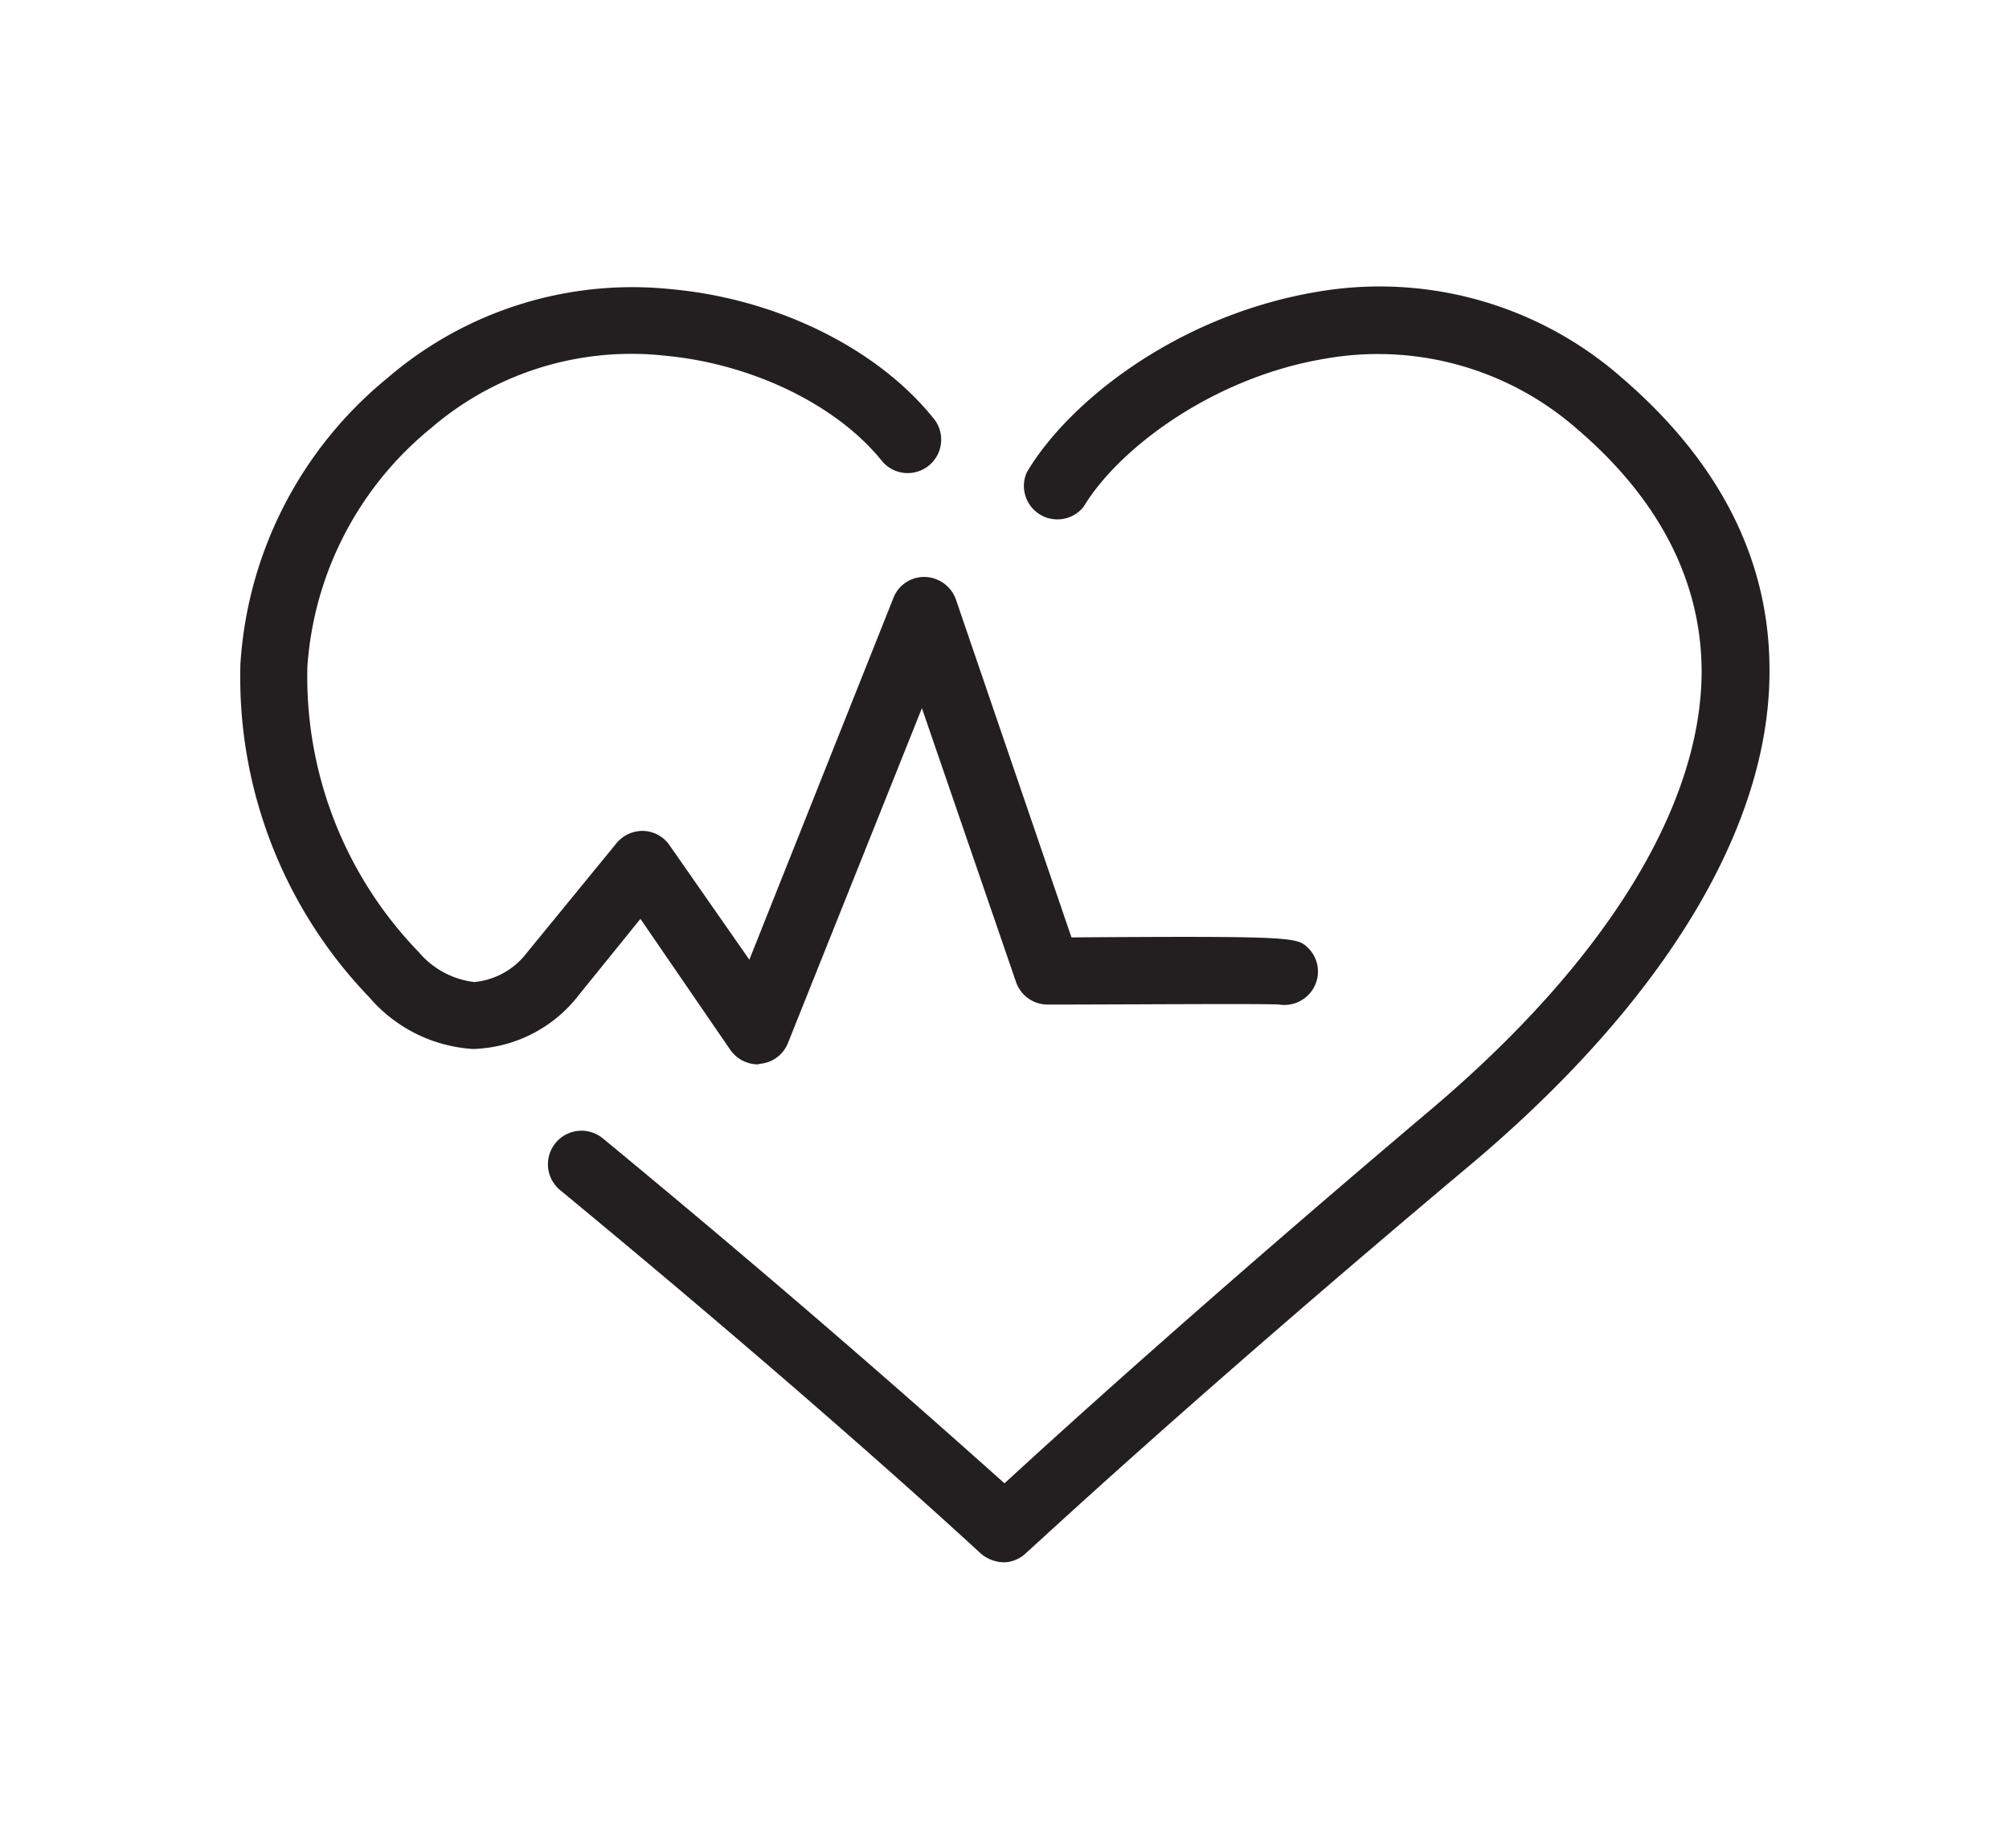
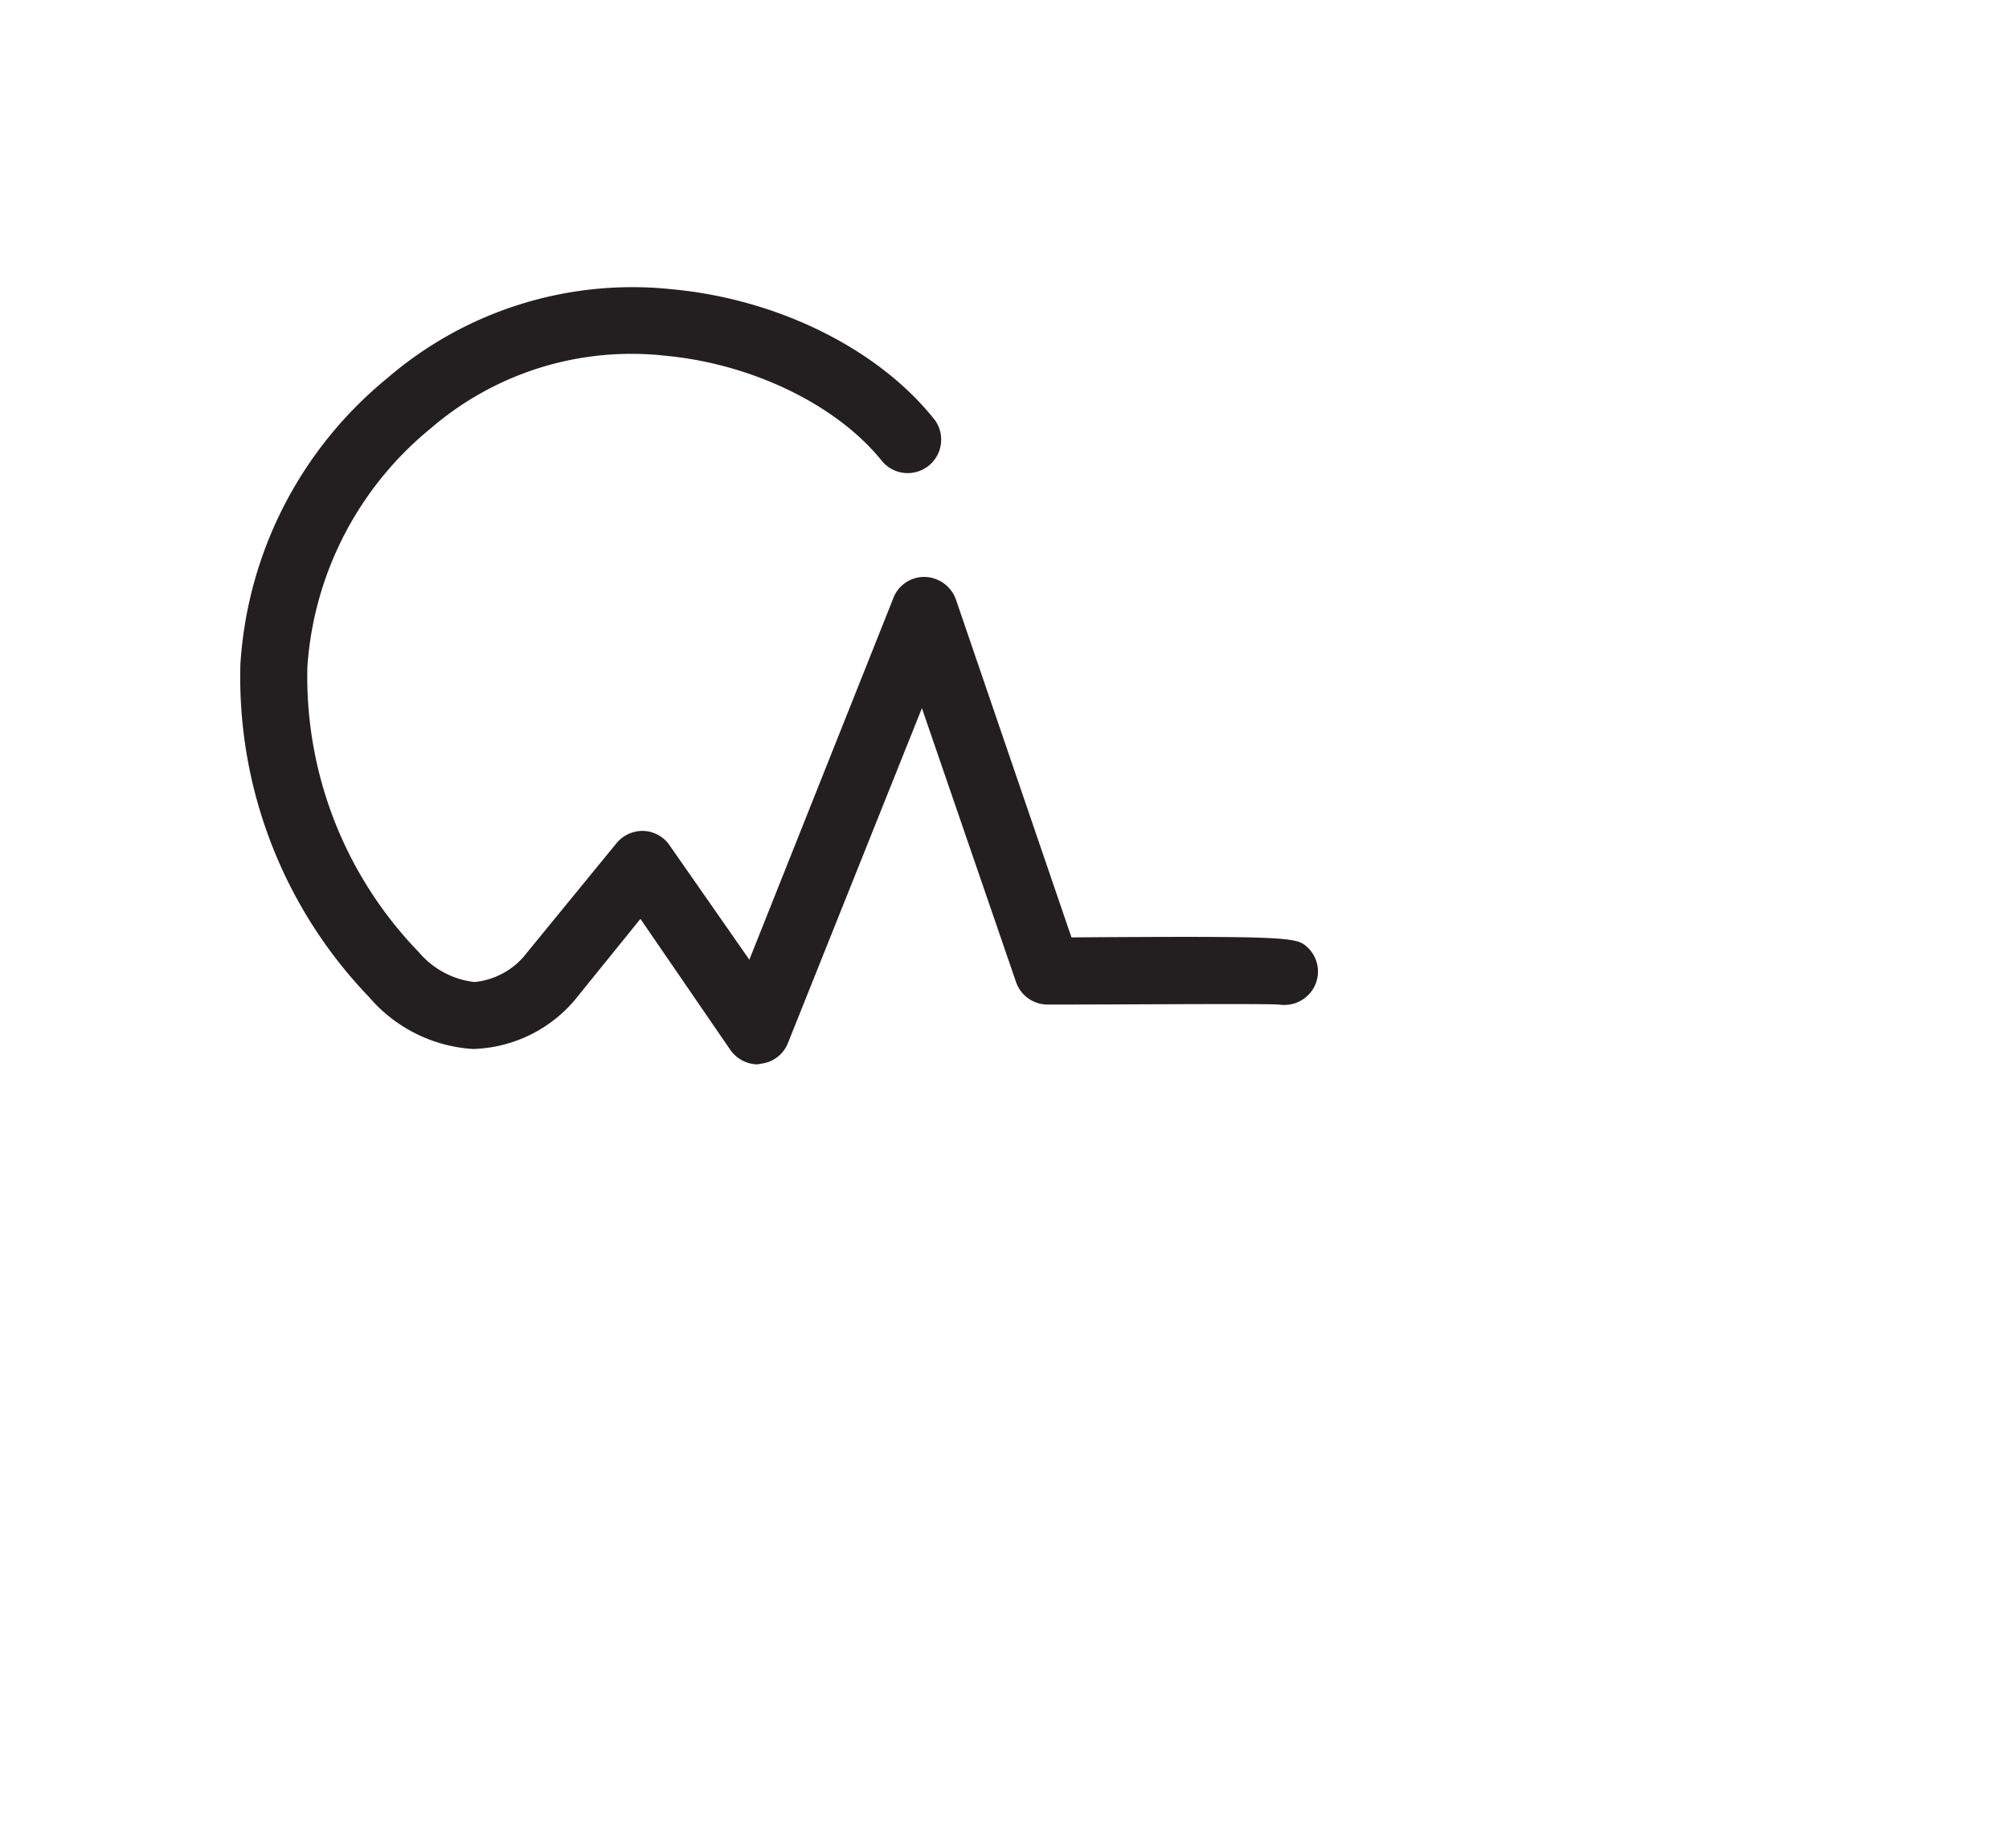
<svg xmlns="http://www.w3.org/2000/svg" viewBox="0 0 90 82.8">
  <defs>
    <style>.cls-1{opacity:0.37;}.cls-2{fill:#231f20;}</style>
  </defs>
  <title>BH-icons-svg</title>
  <g id="Nurseline">
    <path class="cls-2" d="M33.93,47.69A1.52,1.52,0,0,1,32.69,47l-4-5.83-2.75,3.4A6.2,6.2,0,0,1,21.18,47a6.67,6.67,0,0,1-4.64-2.32,20.68,20.68,0,0,1-5.77-14.93,18,18,0,0,1,6.56-12.79,16.82,16.82,0,0,1,12.77-4c4.76.44,9.28,2.69,11.78,5.86a1.5,1.5,0,0,1-2.35,1.86c-2-2.51-5.79-4.37-9.71-4.74A13.76,13.76,0,0,0,19.3,19.19a15.11,15.11,0,0,0-5.53,10.69,17.74,17.74,0,0,0,5,12.79A3.84,3.84,0,0,0,21.25,44h0a3.35,3.35,0,0,0,2.36-1.32l4-4.89a1.51,1.51,0,0,1,1.22-.56,1.48,1.48,0,0,1,1.17.65L33.57,43,40,26.85a1.48,1.48,0,0,1,1.43-1,1.52,1.52,0,0,1,1.39,1L48,42c10.08-.07,10.09,0,10.6.47a1.49,1.49,0,0,1,0,2.12,1.51,1.51,0,0,1-1.29.42c-.83-.05-6.75,0-10.37,0h0a1.5,1.5,0,0,1-1.42-1L41.3,31.73l-6,15a1.48,1.48,0,0,1-1.22.93Z" />
-     <path class="cls-2" d="M45,70a1.63,1.63,0,0,1-1.08-.41c-.07-.06-6.92-6.44-18.82-16.26A1.5,1.5,0,1,1,27,51c9.37,7.73,15.64,13.36,18,15.46,2.36-2.17,8.88-8.1,19-16.66,7.86-6.62,12.21-13.62,12.23-19.69,0-4-1.85-7.7-5.58-10.89a13.53,13.53,0,0,0-11.28-3.15c-5,.83-9.24,4-10.83,6.64A1.5,1.5,0,0,1,46,21.16c1.88-3.17,6.72-7,12.92-8.07a16.44,16.44,0,0,1,13.73,3.83c4.42,3.8,6.65,8.23,6.62,13.18,0,7-4.75,14.78-13.29,22C53.11,62.9,46.11,69.48,46,69.55A1.49,1.49,0,0,1,45,70Z" />
  </g>
</svg>